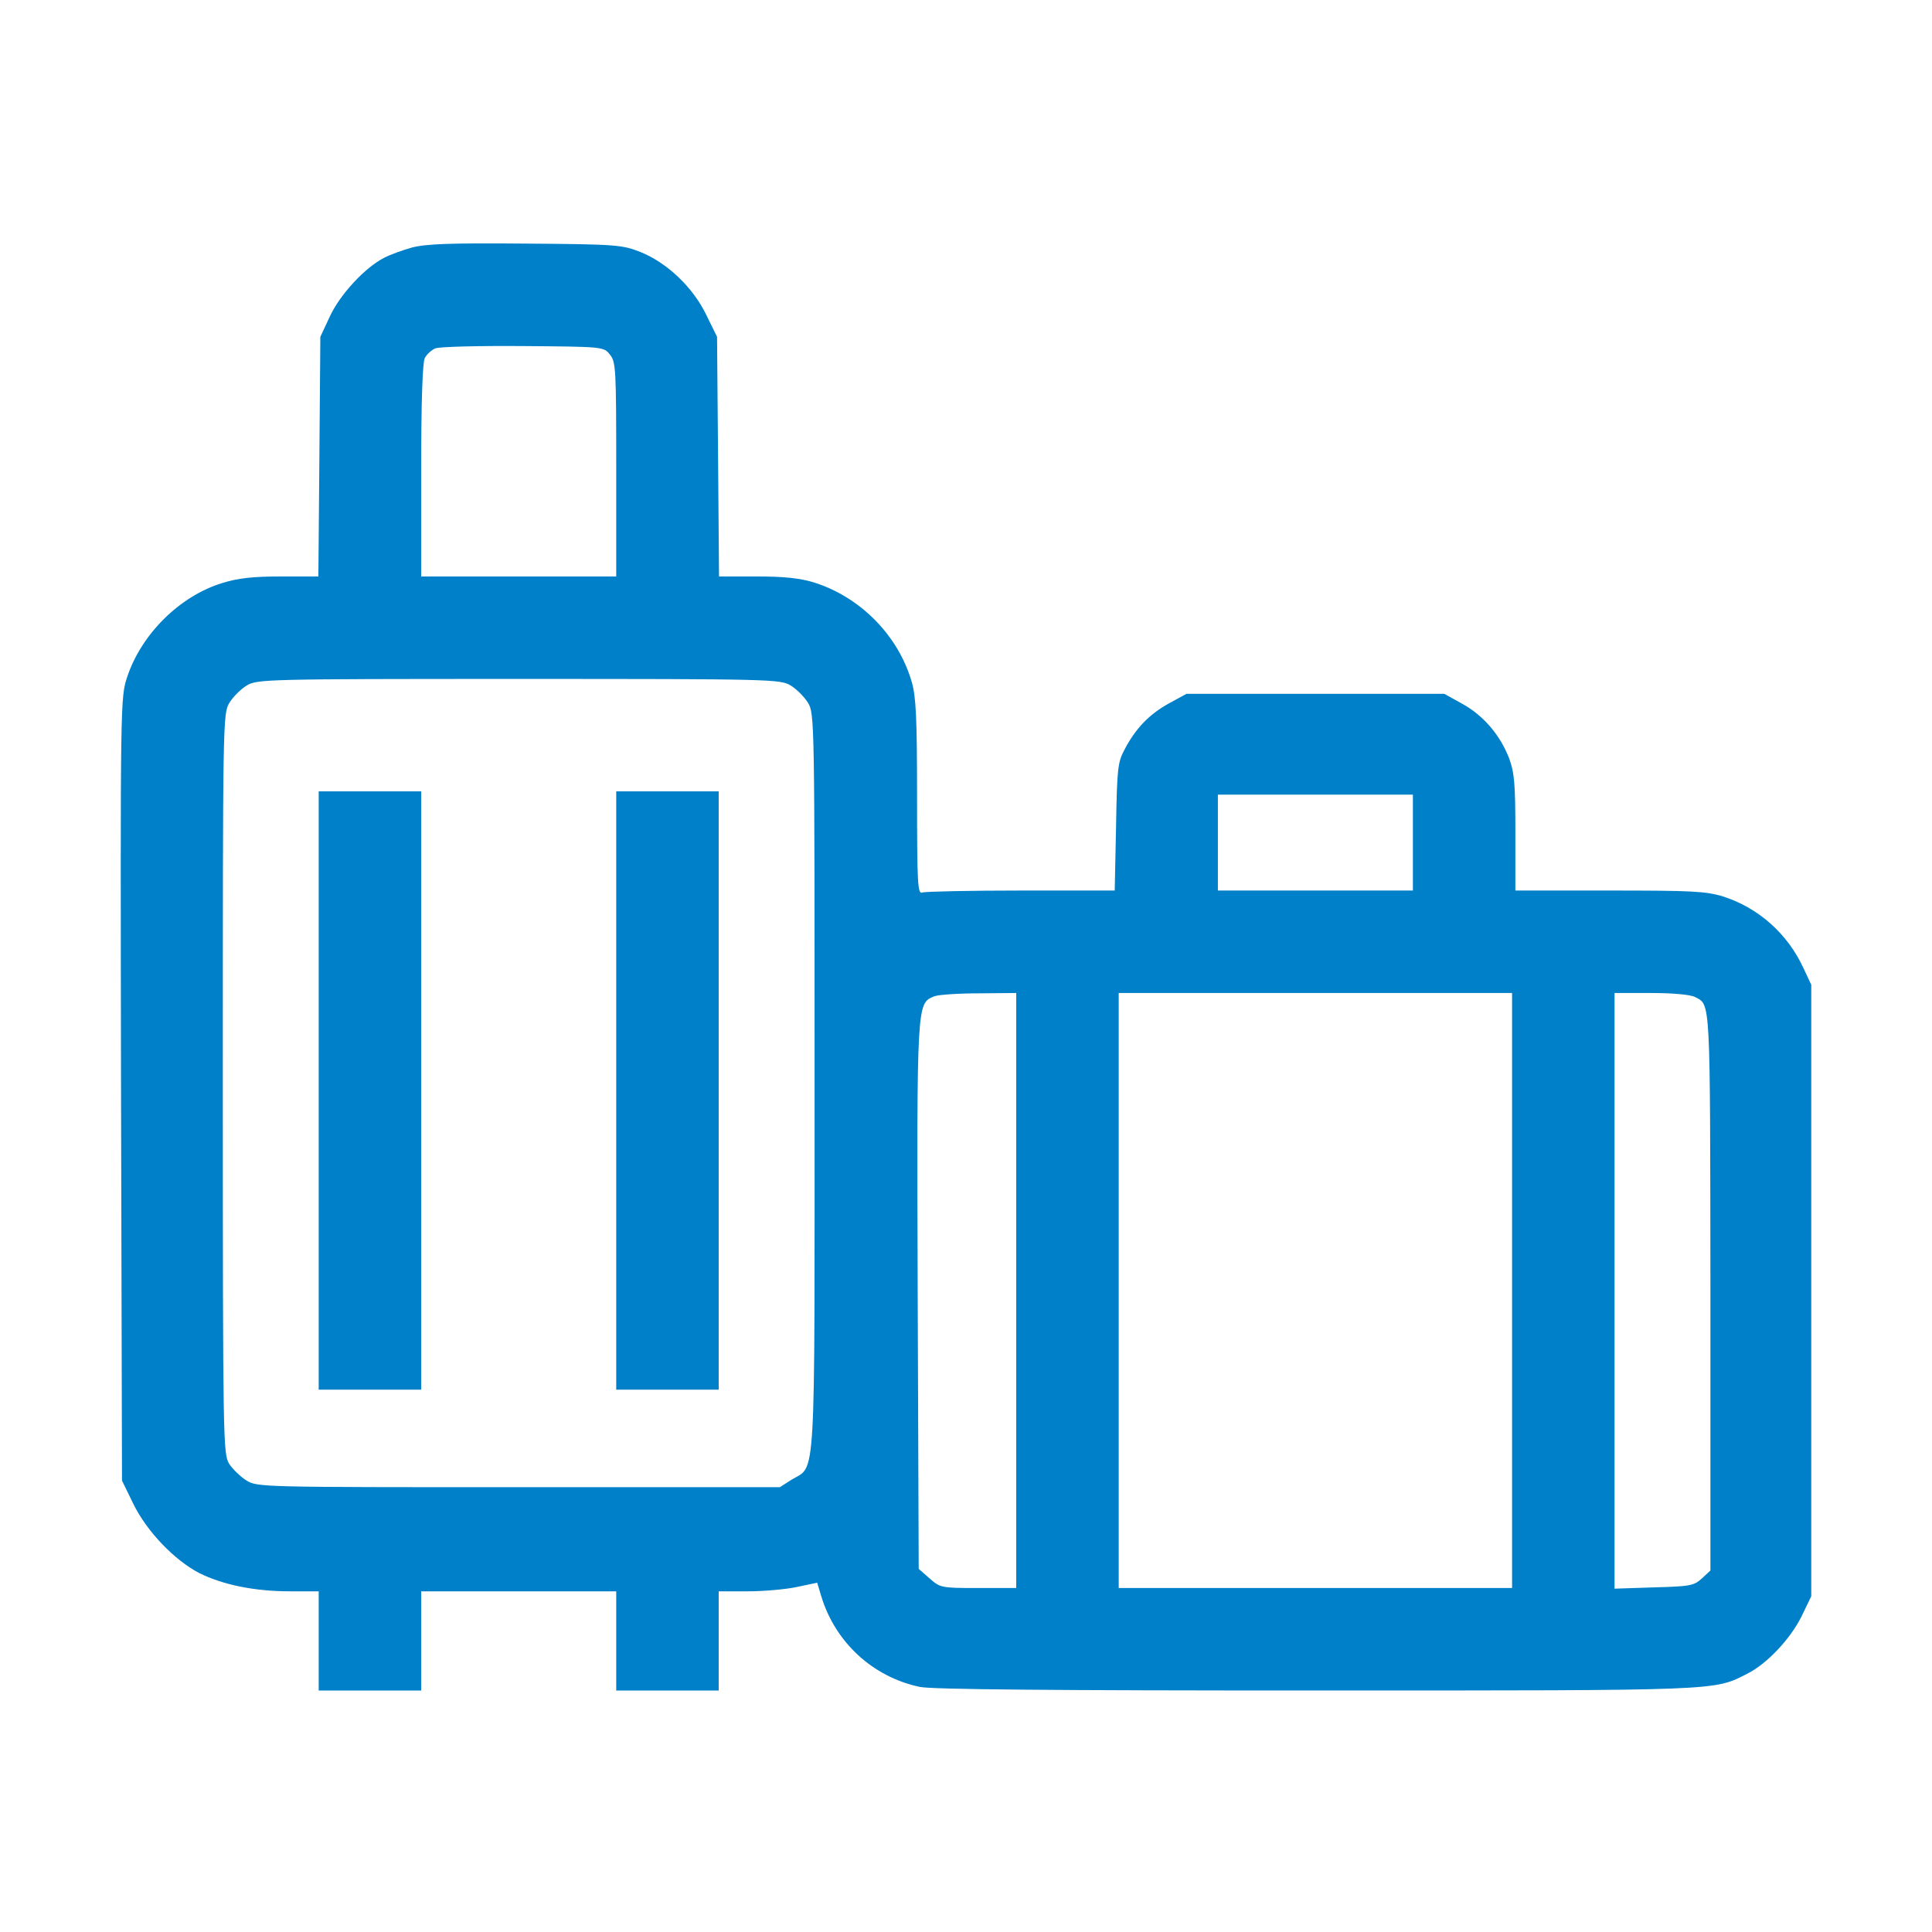
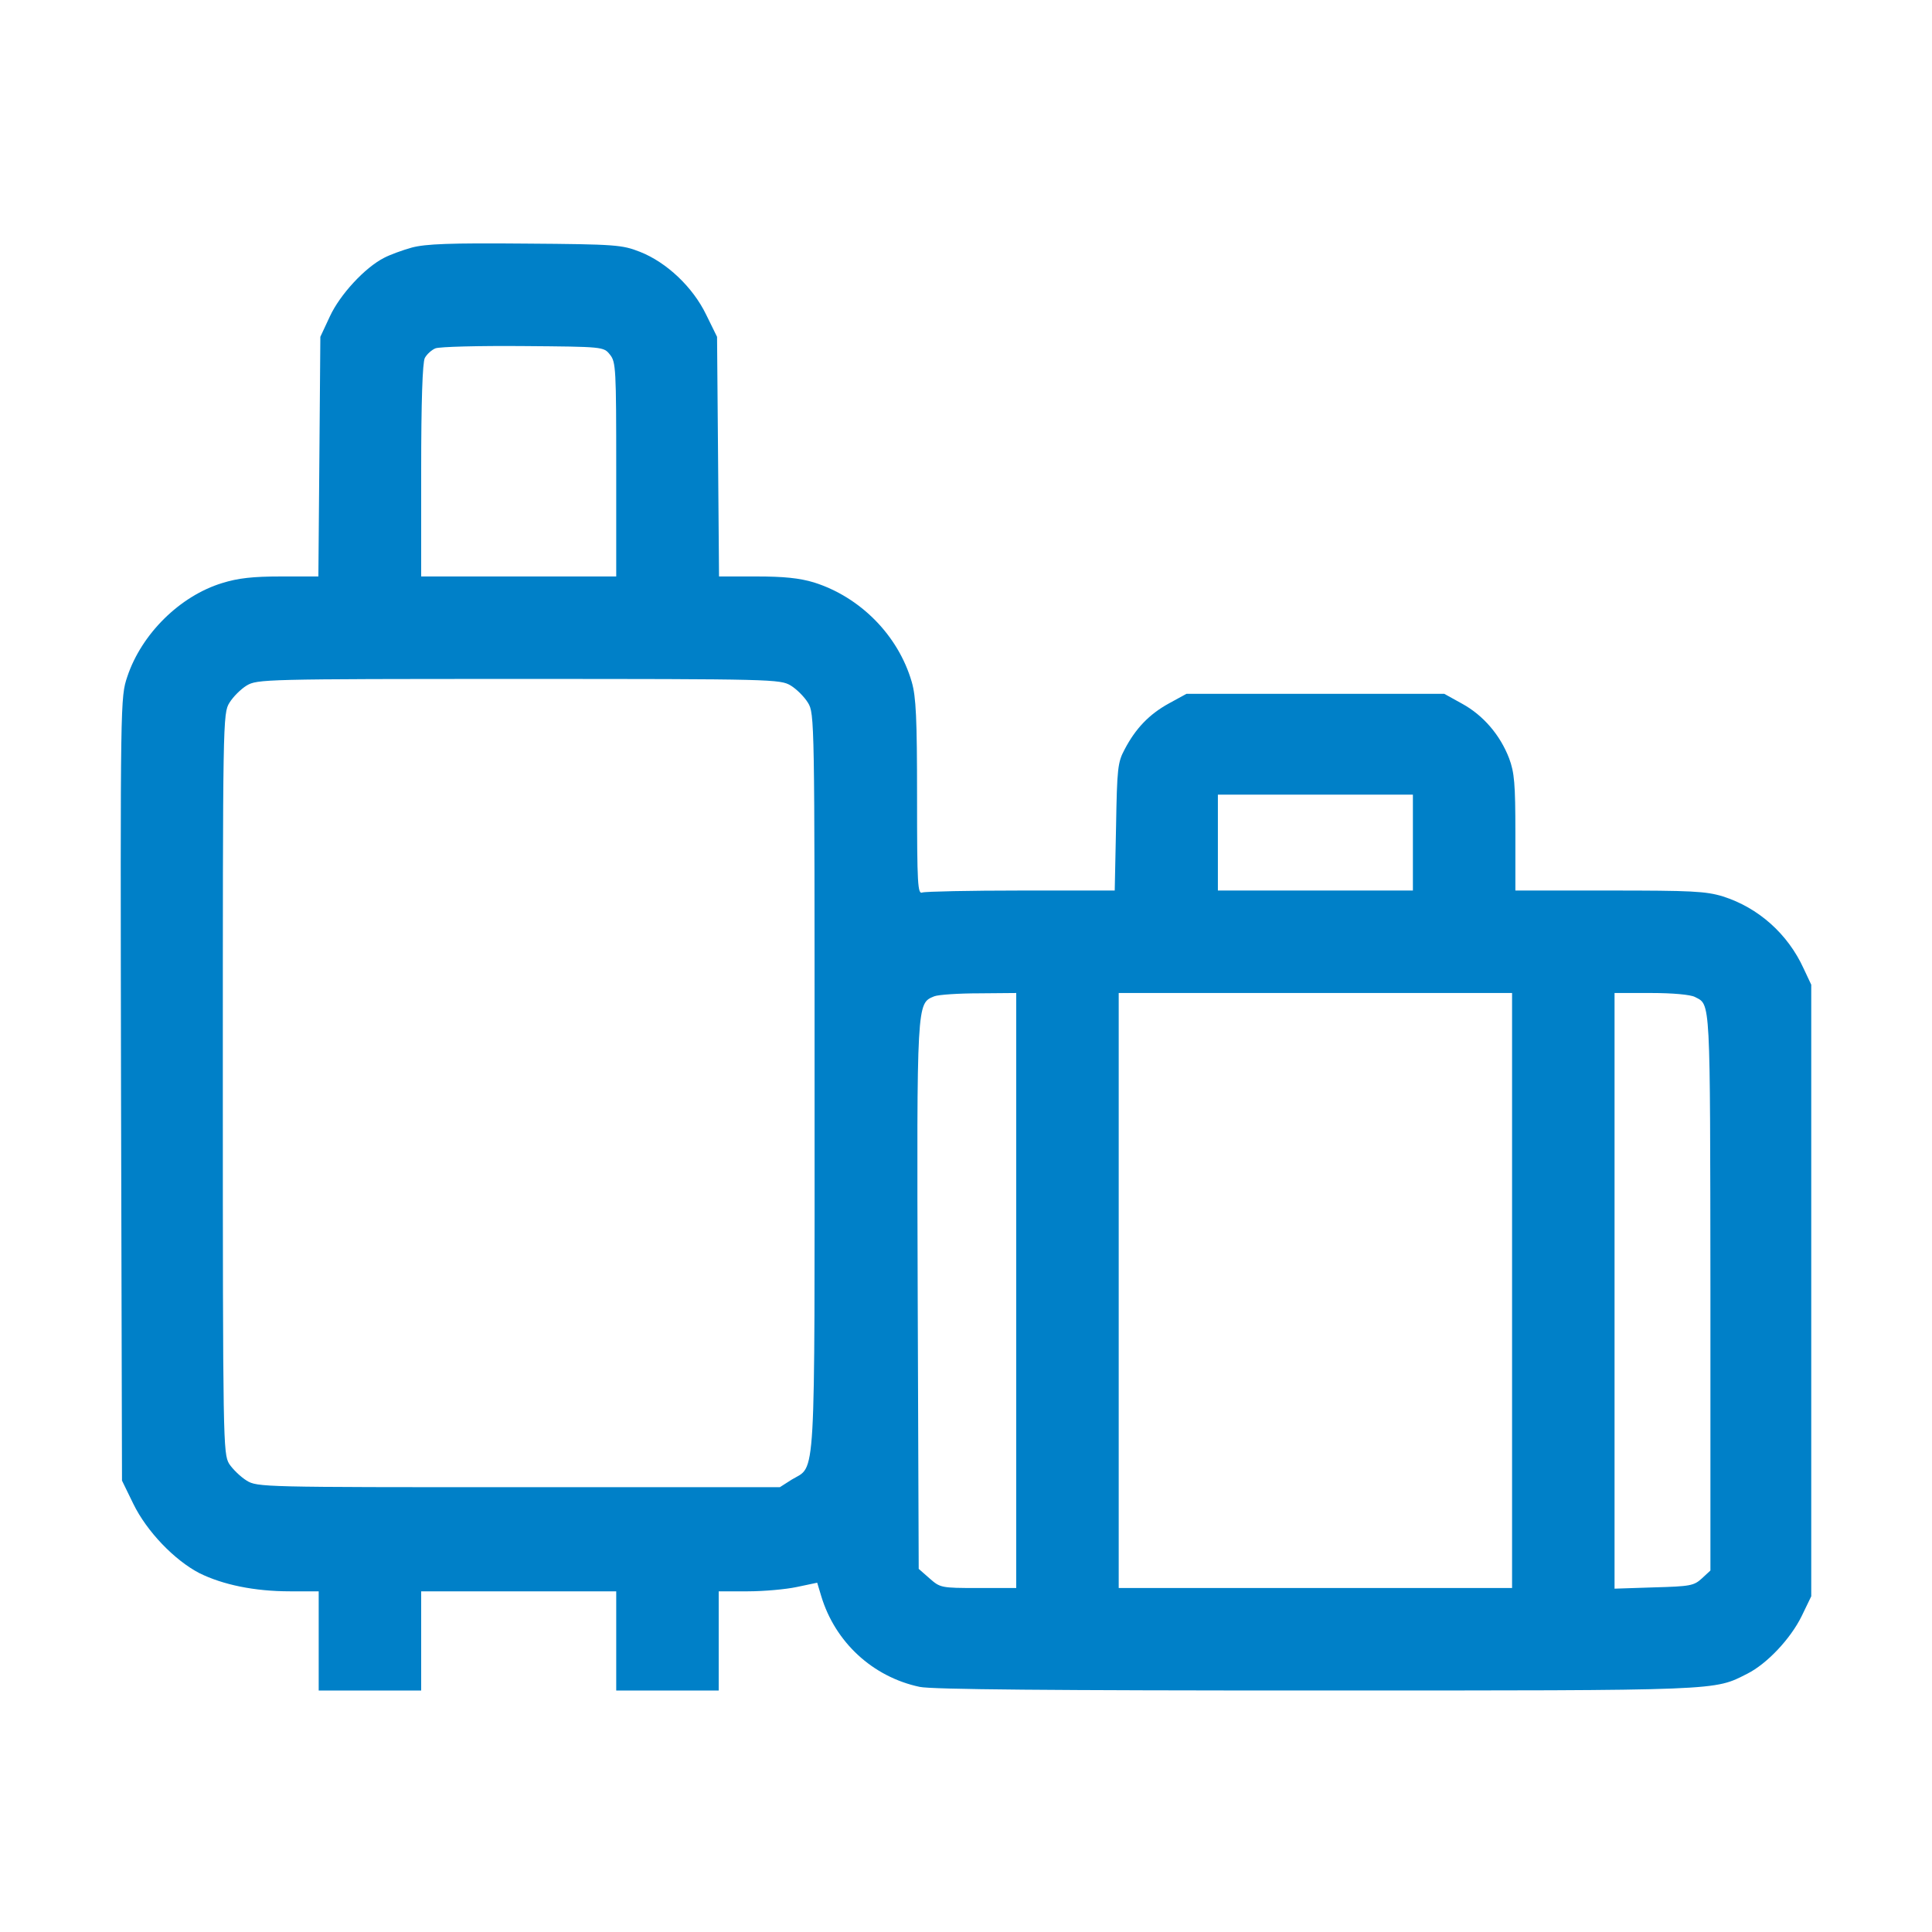
<svg xmlns="http://www.w3.org/2000/svg" width="48" height="48" viewBox="0 0 48 48" fill="none">
  <path d="M10.234 6.15C9.996 6.216 9.684 6.331 9.544 6.405C9.06 6.651 8.444 7.325 8.197 7.858L7.959 8.368L7.935 11.341L7.91 14.322H6.982C6.284 14.322 5.914 14.363 5.52 14.486C4.469 14.807 3.516 15.751 3.163 16.811C2.99 17.328 2.99 17.369 3.007 27.061L3.031 36.785L3.311 37.36C3.647 38.05 4.337 38.764 4.953 39.084C5.536 39.372 6.317 39.536 7.204 39.536H7.918V40.768V42H9.191H10.464V40.768V39.536H12.887H15.31V40.768V42H16.583H17.856V40.768V39.536H18.579C18.973 39.536 19.523 39.487 19.794 39.429L20.303 39.322L20.402 39.651C20.747 40.801 21.683 41.663 22.849 41.91C23.153 41.975 26.127 42 32.705 42C42.848 42 42.569 42.008 43.415 41.581C43.9 41.335 44.483 40.719 44.762 40.152L45 39.659V32.062V24.465L44.811 24.063C44.417 23.2 43.686 22.552 42.807 22.272C42.38 22.141 42.019 22.125 39.982 22.125H37.649V20.687C37.649 19.472 37.625 19.192 37.493 18.839C37.272 18.264 36.853 17.772 36.327 17.484L35.883 17.238H32.681H29.477L29.042 17.476C28.549 17.747 28.213 18.1 27.942 18.617C27.769 18.938 27.753 19.086 27.728 20.539L27.695 22.125H25.371C24.09 22.125 22.989 22.149 22.915 22.174C22.8 22.223 22.784 21.977 22.784 19.808C22.784 17.837 22.759 17.312 22.652 16.942C22.316 15.784 21.371 14.831 20.221 14.47C19.868 14.363 19.474 14.322 18.8 14.322H17.864L17.84 11.341L17.815 8.368L17.544 7.817C17.215 7.136 16.567 6.52 15.901 6.257C15.458 6.084 15.318 6.068 13.051 6.052C11.171 6.035 10.579 6.06 10.234 6.15ZM15.154 8.811C15.302 8.992 15.31 9.164 15.31 11.661V14.322H12.887H10.464V11.686C10.464 9.986 10.497 9 10.555 8.893C10.604 8.803 10.719 8.696 10.817 8.655C10.916 8.614 11.902 8.589 12.994 8.598C14.99 8.614 14.998 8.614 15.154 8.811ZM19.646 17.032C19.794 17.123 19.983 17.312 20.073 17.459C20.238 17.722 20.238 17.895 20.238 26.872C20.238 37.064 20.279 36.391 19.671 36.76L19.375 36.949H12.887C6.547 36.949 6.391 36.949 6.128 36.785C5.98 36.694 5.783 36.505 5.692 36.366C5.545 36.111 5.536 35.857 5.536 26.921C5.536 17.895 5.536 17.722 5.701 17.459C5.791 17.312 5.98 17.123 6.128 17.032C6.391 16.876 6.555 16.868 12.887 16.868C19.219 16.868 19.384 16.876 19.646 17.032ZM35.103 20.934V22.125H32.681H30.258V20.934V19.743H32.681H35.103V20.934ZM25.248 32.062V39.454H24.303C23.375 39.454 23.359 39.446 23.096 39.216L22.825 38.978L22.8 32.194C22.776 24.851 22.776 24.933 23.211 24.753C23.318 24.712 23.819 24.679 24.328 24.679L25.248 24.671V32.062ZM37.567 32.062V39.454H32.681H27.794V32.062V24.671H32.681H37.567V32.062ZM42.109 24.769C42.503 24.974 42.487 24.72 42.495 32.07V39.019L42.282 39.216C42.084 39.397 41.994 39.413 41.091 39.438L40.113 39.47V32.07V24.671H41.025C41.559 24.671 42.002 24.712 42.109 24.769Z" fill="#0080C8" />
-   <path d="M7.918 27.094V34.526H9.191H10.464V27.094V19.661H9.191H7.918V27.094Z" fill="#0080C8" />
-   <path d="M15.31 27.094V34.526H16.583H17.856V27.094V19.661H16.583H15.31V27.094Z" fill="#0080C8" />
</svg>